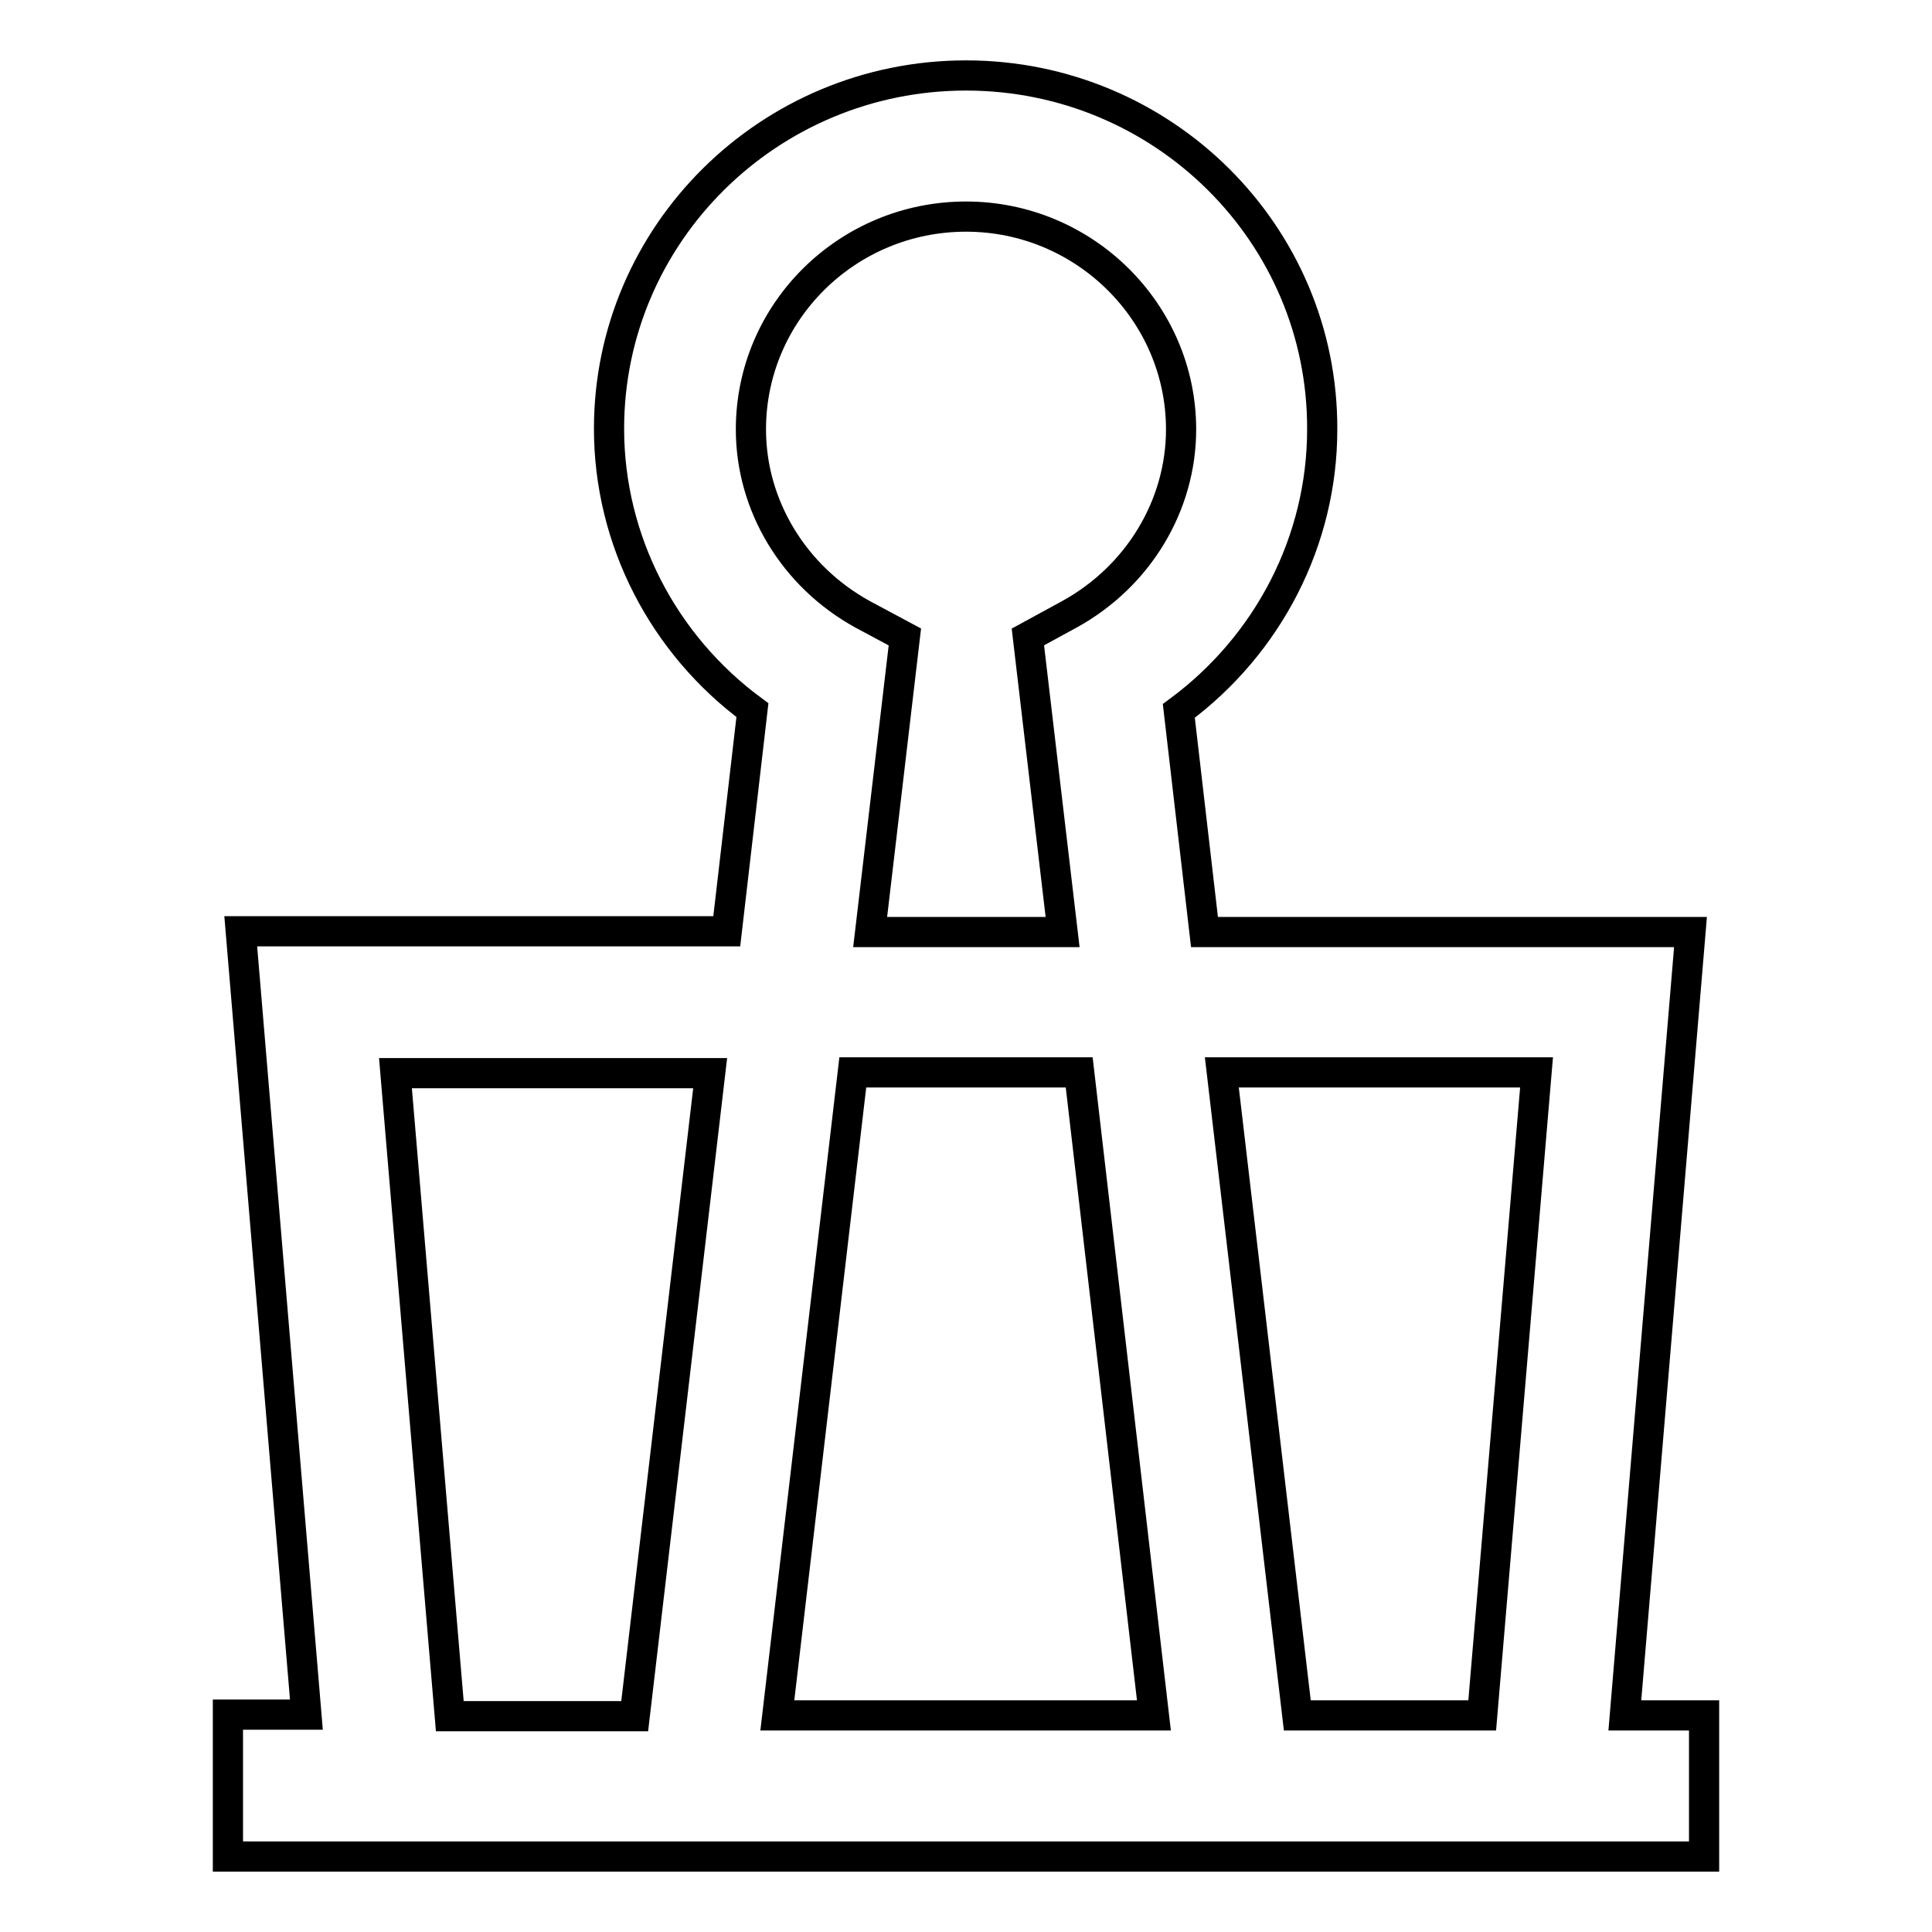
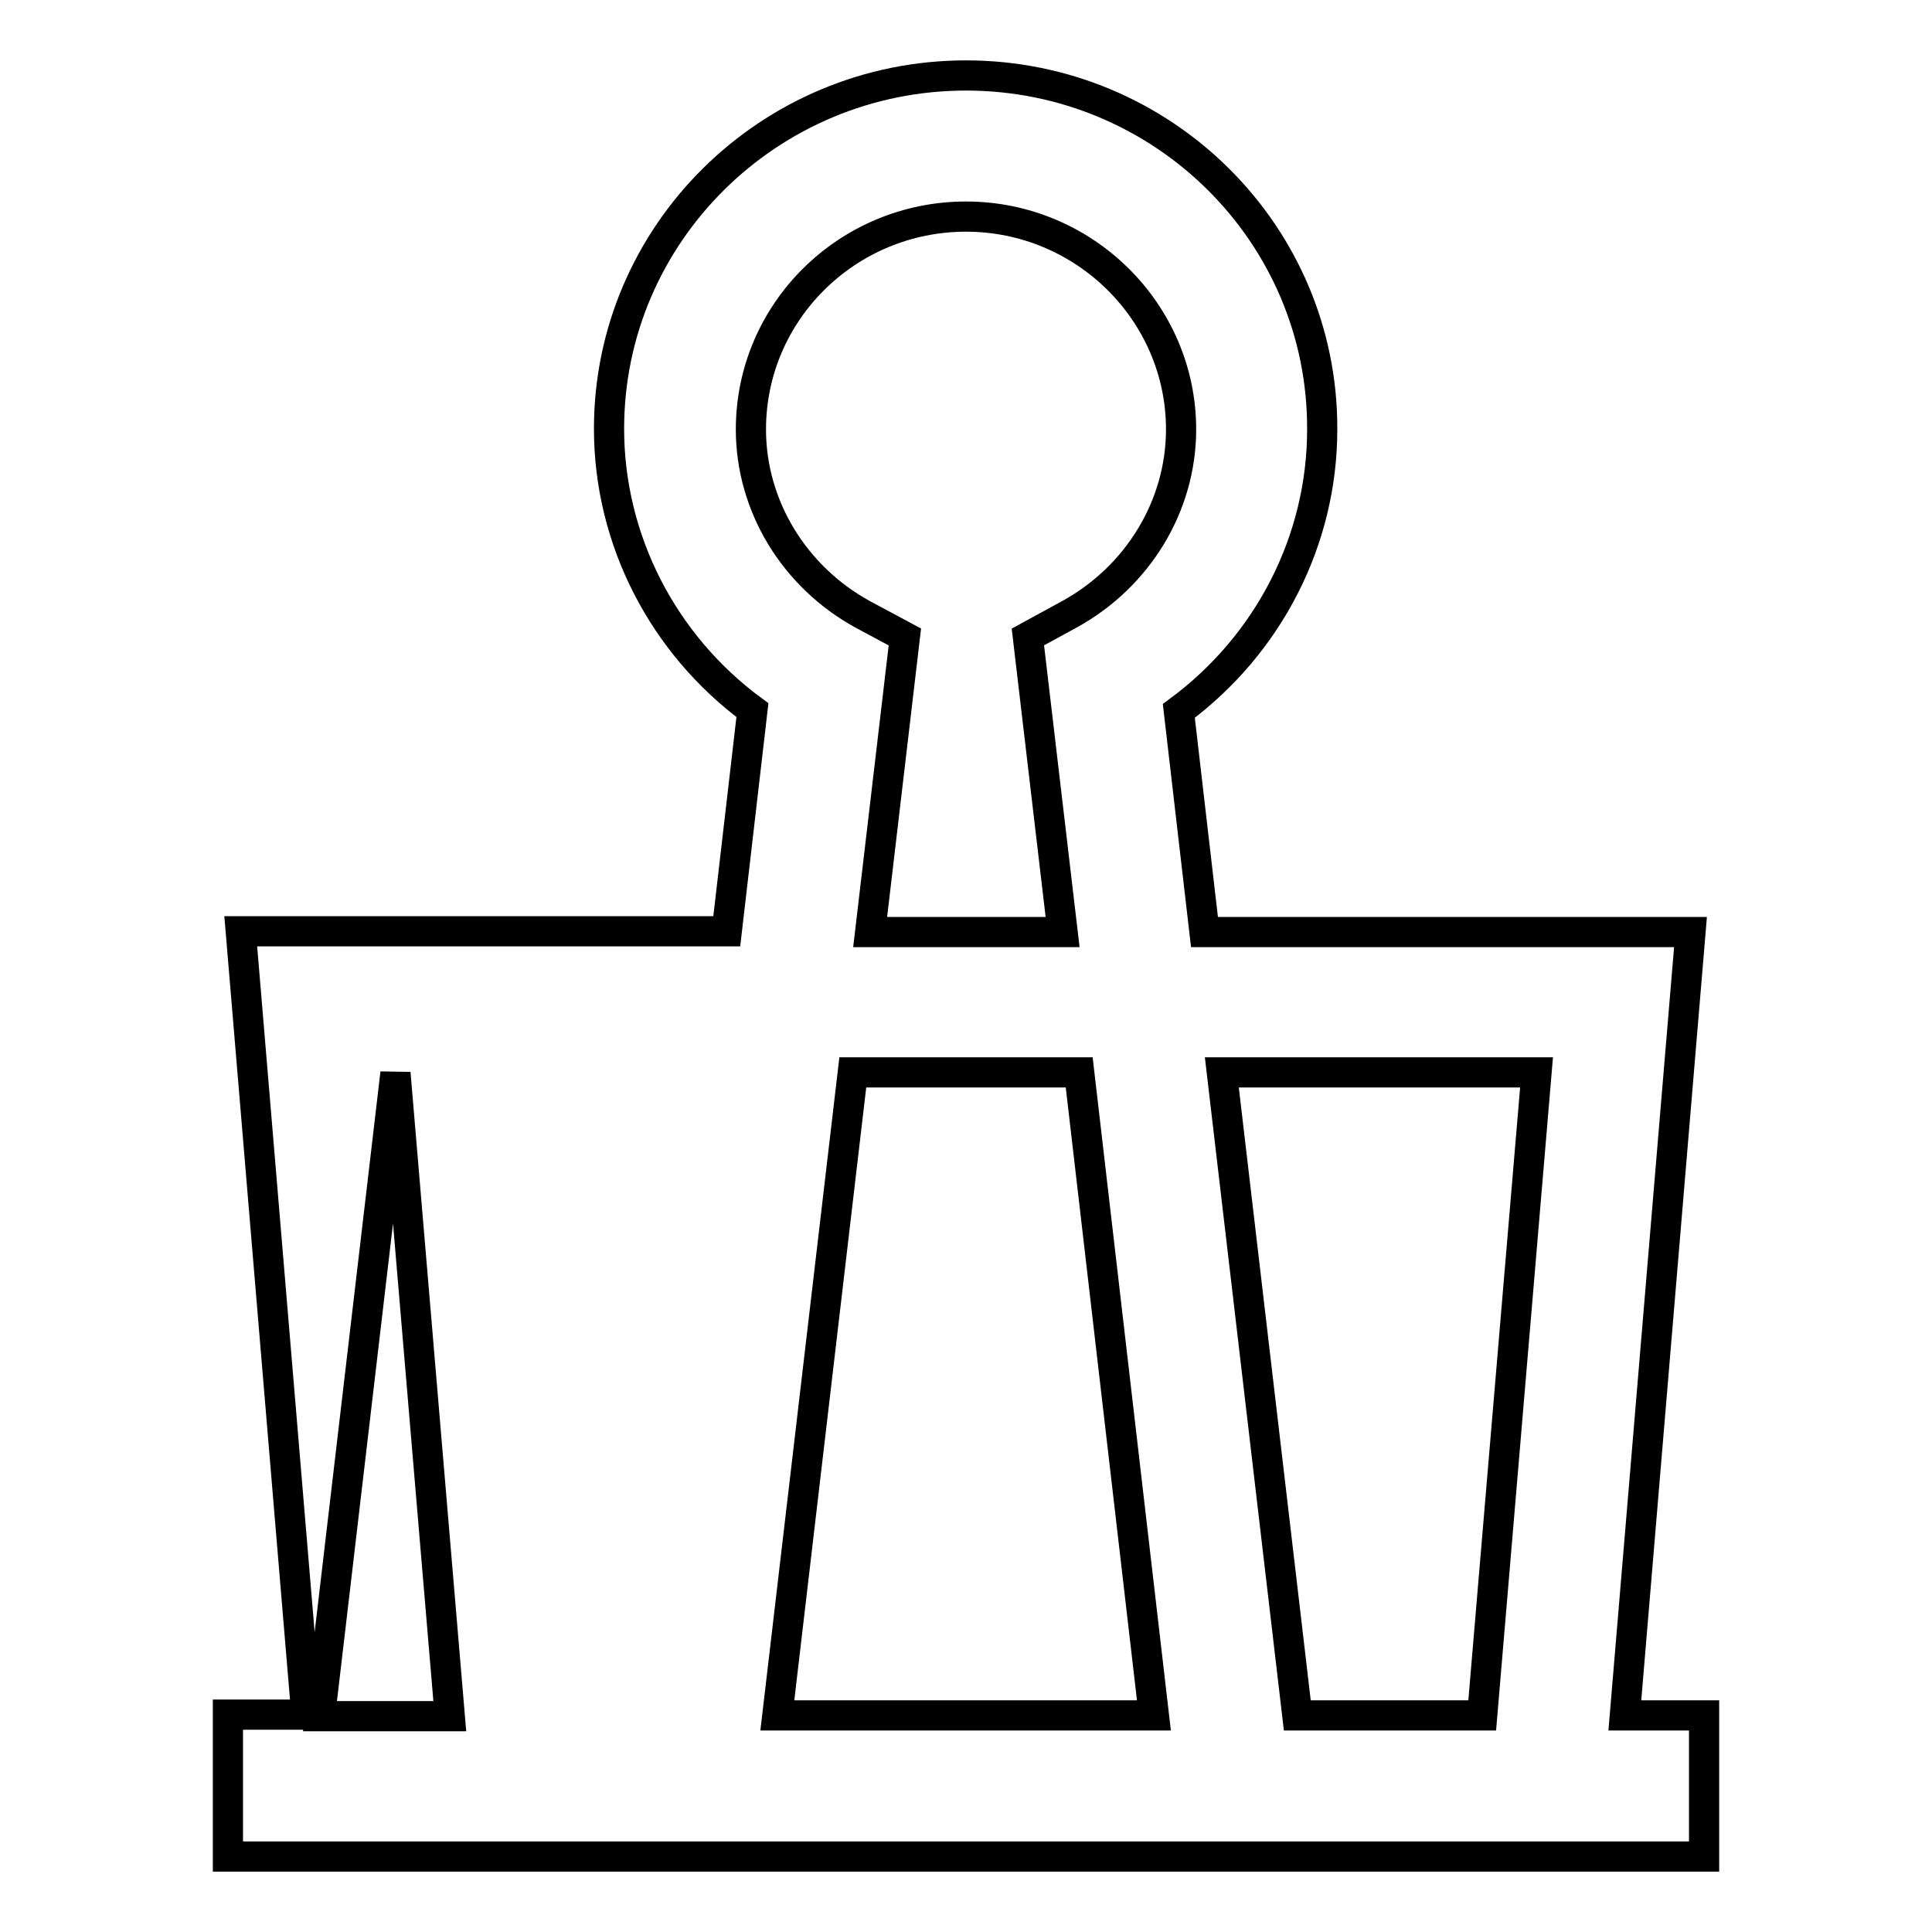
<svg xmlns="http://www.w3.org/2000/svg" version="1.1" x="0px" y="0px" viewBox="0 0 256 256" enable-background="new 0 0 256 256" xml:space="preserve">
  <g>
-     <path stroke-width="4" fill-opacity="0" stroke="#000000" d="M215.3,227.3l8.7-103.8h-64.4l-3.4-29.3c11.9-8.8,19-22.6,19-37.3C175.3,31,154.1,10,128,10 c-26.1,0-47.3,21-47.3,46.8c0,14.8,7.2,28.6,19,37.3l-3.4,29.3H31.9l8.7,103.8H30.2V246h195.6v-18.7H215.3z M114.3,81.4 c-9.1-5-14.8-14.4-14.8-24.5c0-15.6,12.8-28.2,28.5-28.2s28.5,12.7,28.5,28.2c0,10.1-5.7,19.5-14.8,24.5l-5.5,3l4.6,39.1h-25.5 l4.6-39.1L114.3,81.4z M152.9,227.3h-49.9l10-85.2H143L152.9,227.3z M52.4,142.2h41.7l-10,85.2H59.6L52.4,142.2z M171.9,227.3 l-10-85.2h41.7l-7.2,85.2H171.9z" />
+     <path stroke-width="4" fill-opacity="0" stroke="#000000" d="M215.3,227.3l8.7-103.8h-64.4l-3.4-29.3c11.9-8.8,19-22.6,19-37.3C175.3,31,154.1,10,128,10 c-26.1,0-47.3,21-47.3,46.8c0,14.8,7.2,28.6,19,37.3l-3.4,29.3H31.9l8.7,103.8H30.2V246h195.6v-18.7H215.3z M114.3,81.4 c-9.1-5-14.8-14.4-14.8-24.5c0-15.6,12.8-28.2,28.5-28.2s28.5,12.7,28.5,28.2c0,10.1-5.7,19.5-14.8,24.5l-5.5,3l4.6,39.1h-25.5 l4.6-39.1L114.3,81.4z M152.9,227.3h-49.9l10-85.2H143L152.9,227.3z M52.4,142.2l-10,85.2H59.6L52.4,142.2z M171.9,227.3 l-10-85.2h41.7l-7.2,85.2H171.9z" />
  </g>
</svg>